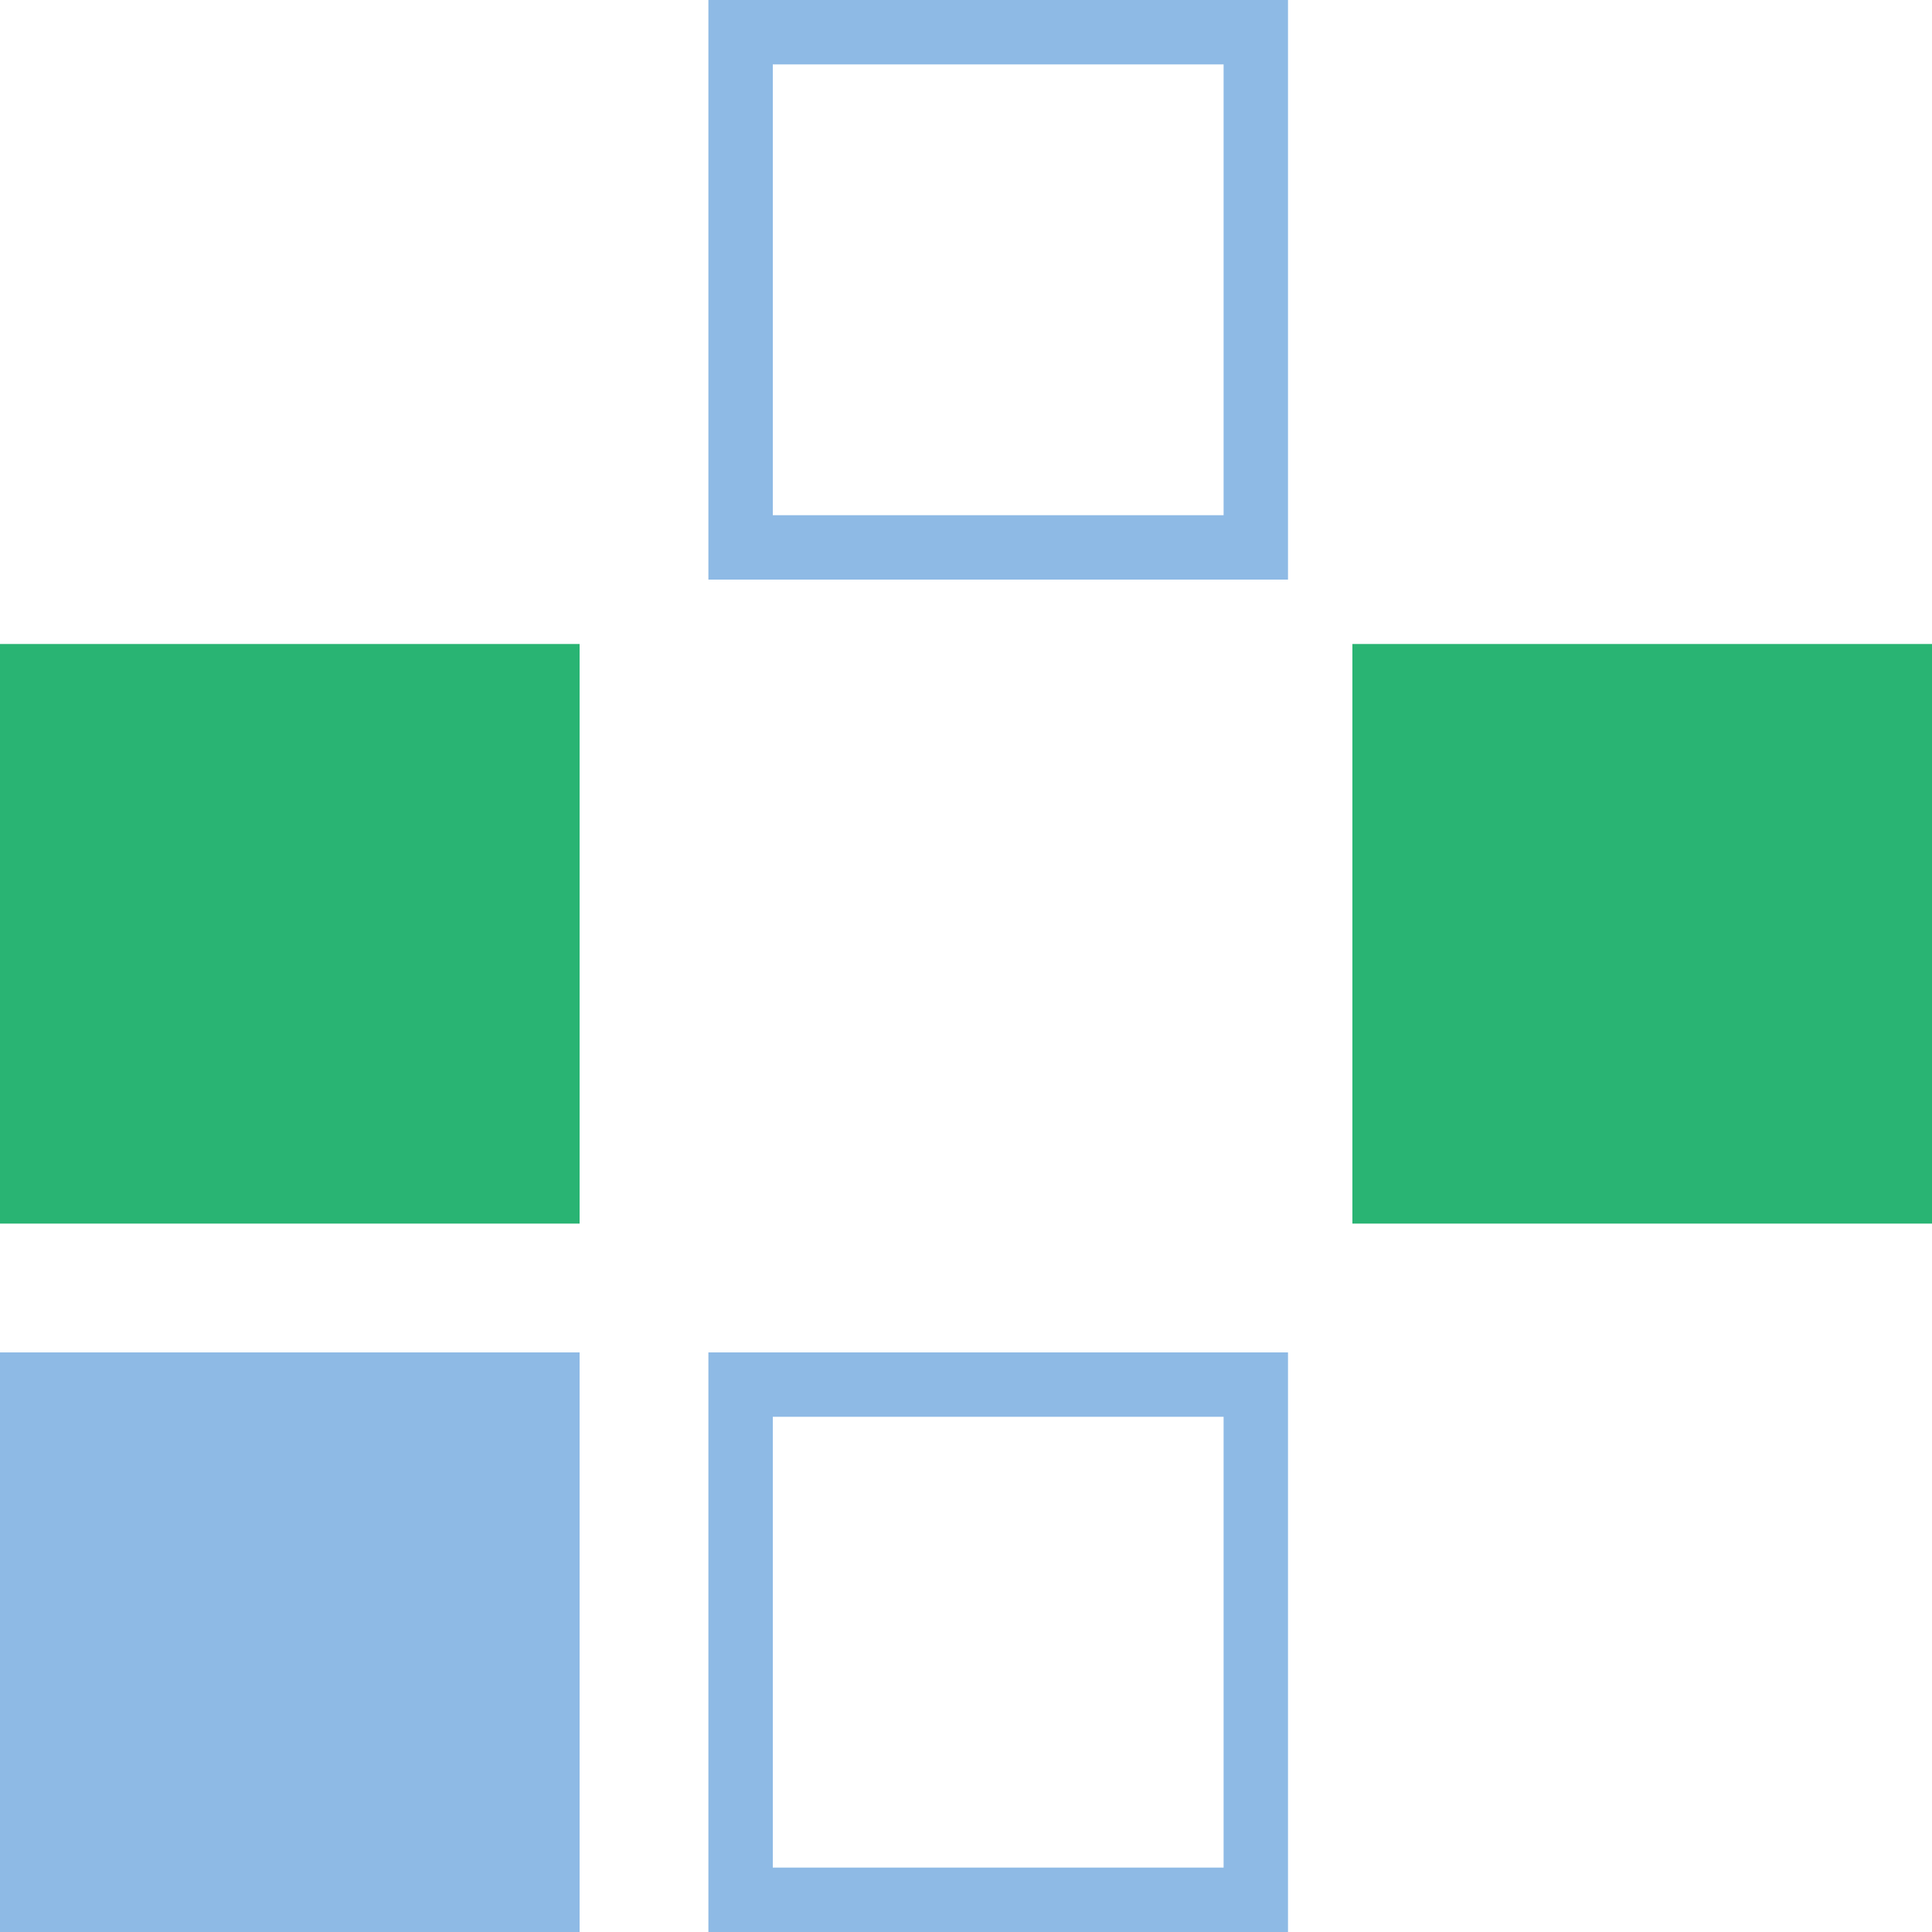
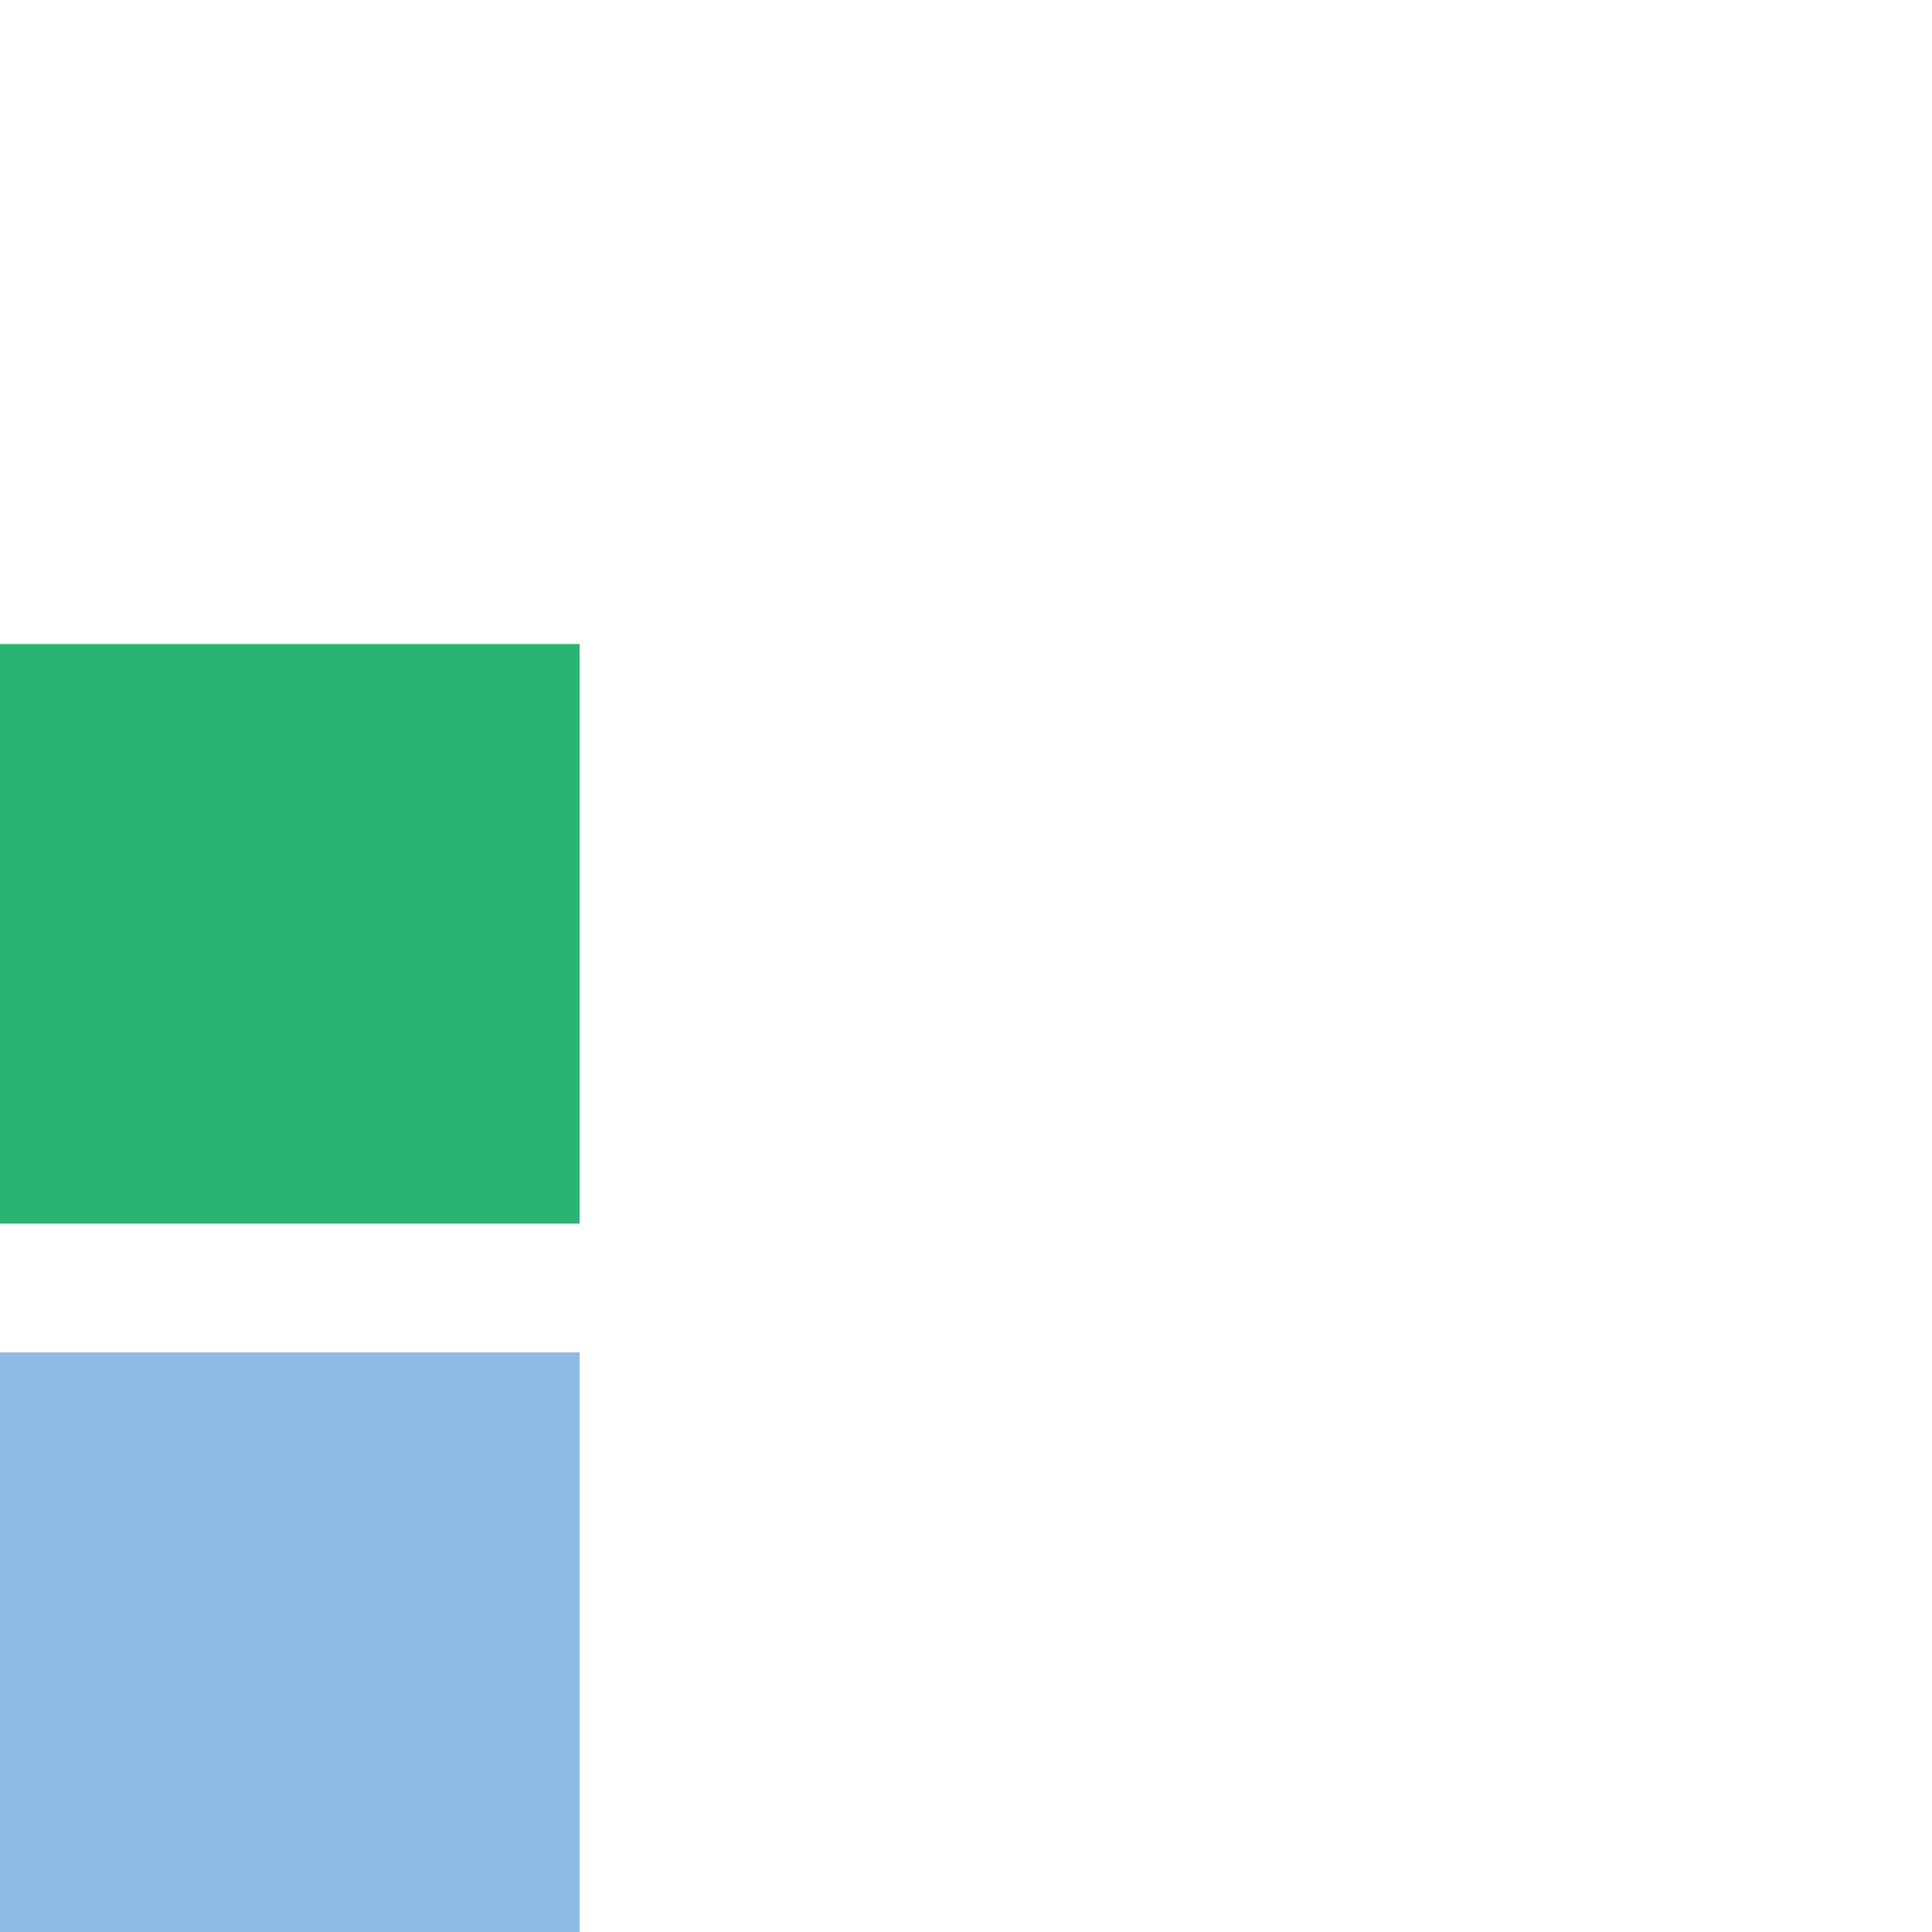
<svg xmlns="http://www.w3.org/2000/svg" width="30px" height="30px" viewBox="0 0 30 30">
  <title>TRANSCODING</title>
  <desc>Created with Sketch.</desc>
  <g id="Page-1" stroke="none" stroke-width="1" fill="none" fill-rule="evenodd">
    <g id="Page" />
    <g id="320" transform="translate(-220, -260)">
      <g id="TRANSCODING" transform="translate(220, 260)">
        <rect id="Rectangle" fill="#8EBAE5" x="0" y="21" width="9" height="9" />
        <rect id="Rectangle-Copy-5" fill="#29B473" x="0" y="10" width="9" height="9" />
-         <rect id="Rectangle-Copy-3" stroke="#8EBAE5" x="11.5" y="21.5" width="8" height="8" />
-         <rect id="Rectangle-Copy-9" stroke="#8EBAE5" x="11.5" y="0.5" width="8" height="8" />
-         <rect id="Rectangle-Copy-7" fill="#29B473" x="21" y="10" width="9" height="9" />
      </g>
    </g>
  </g>
</svg>